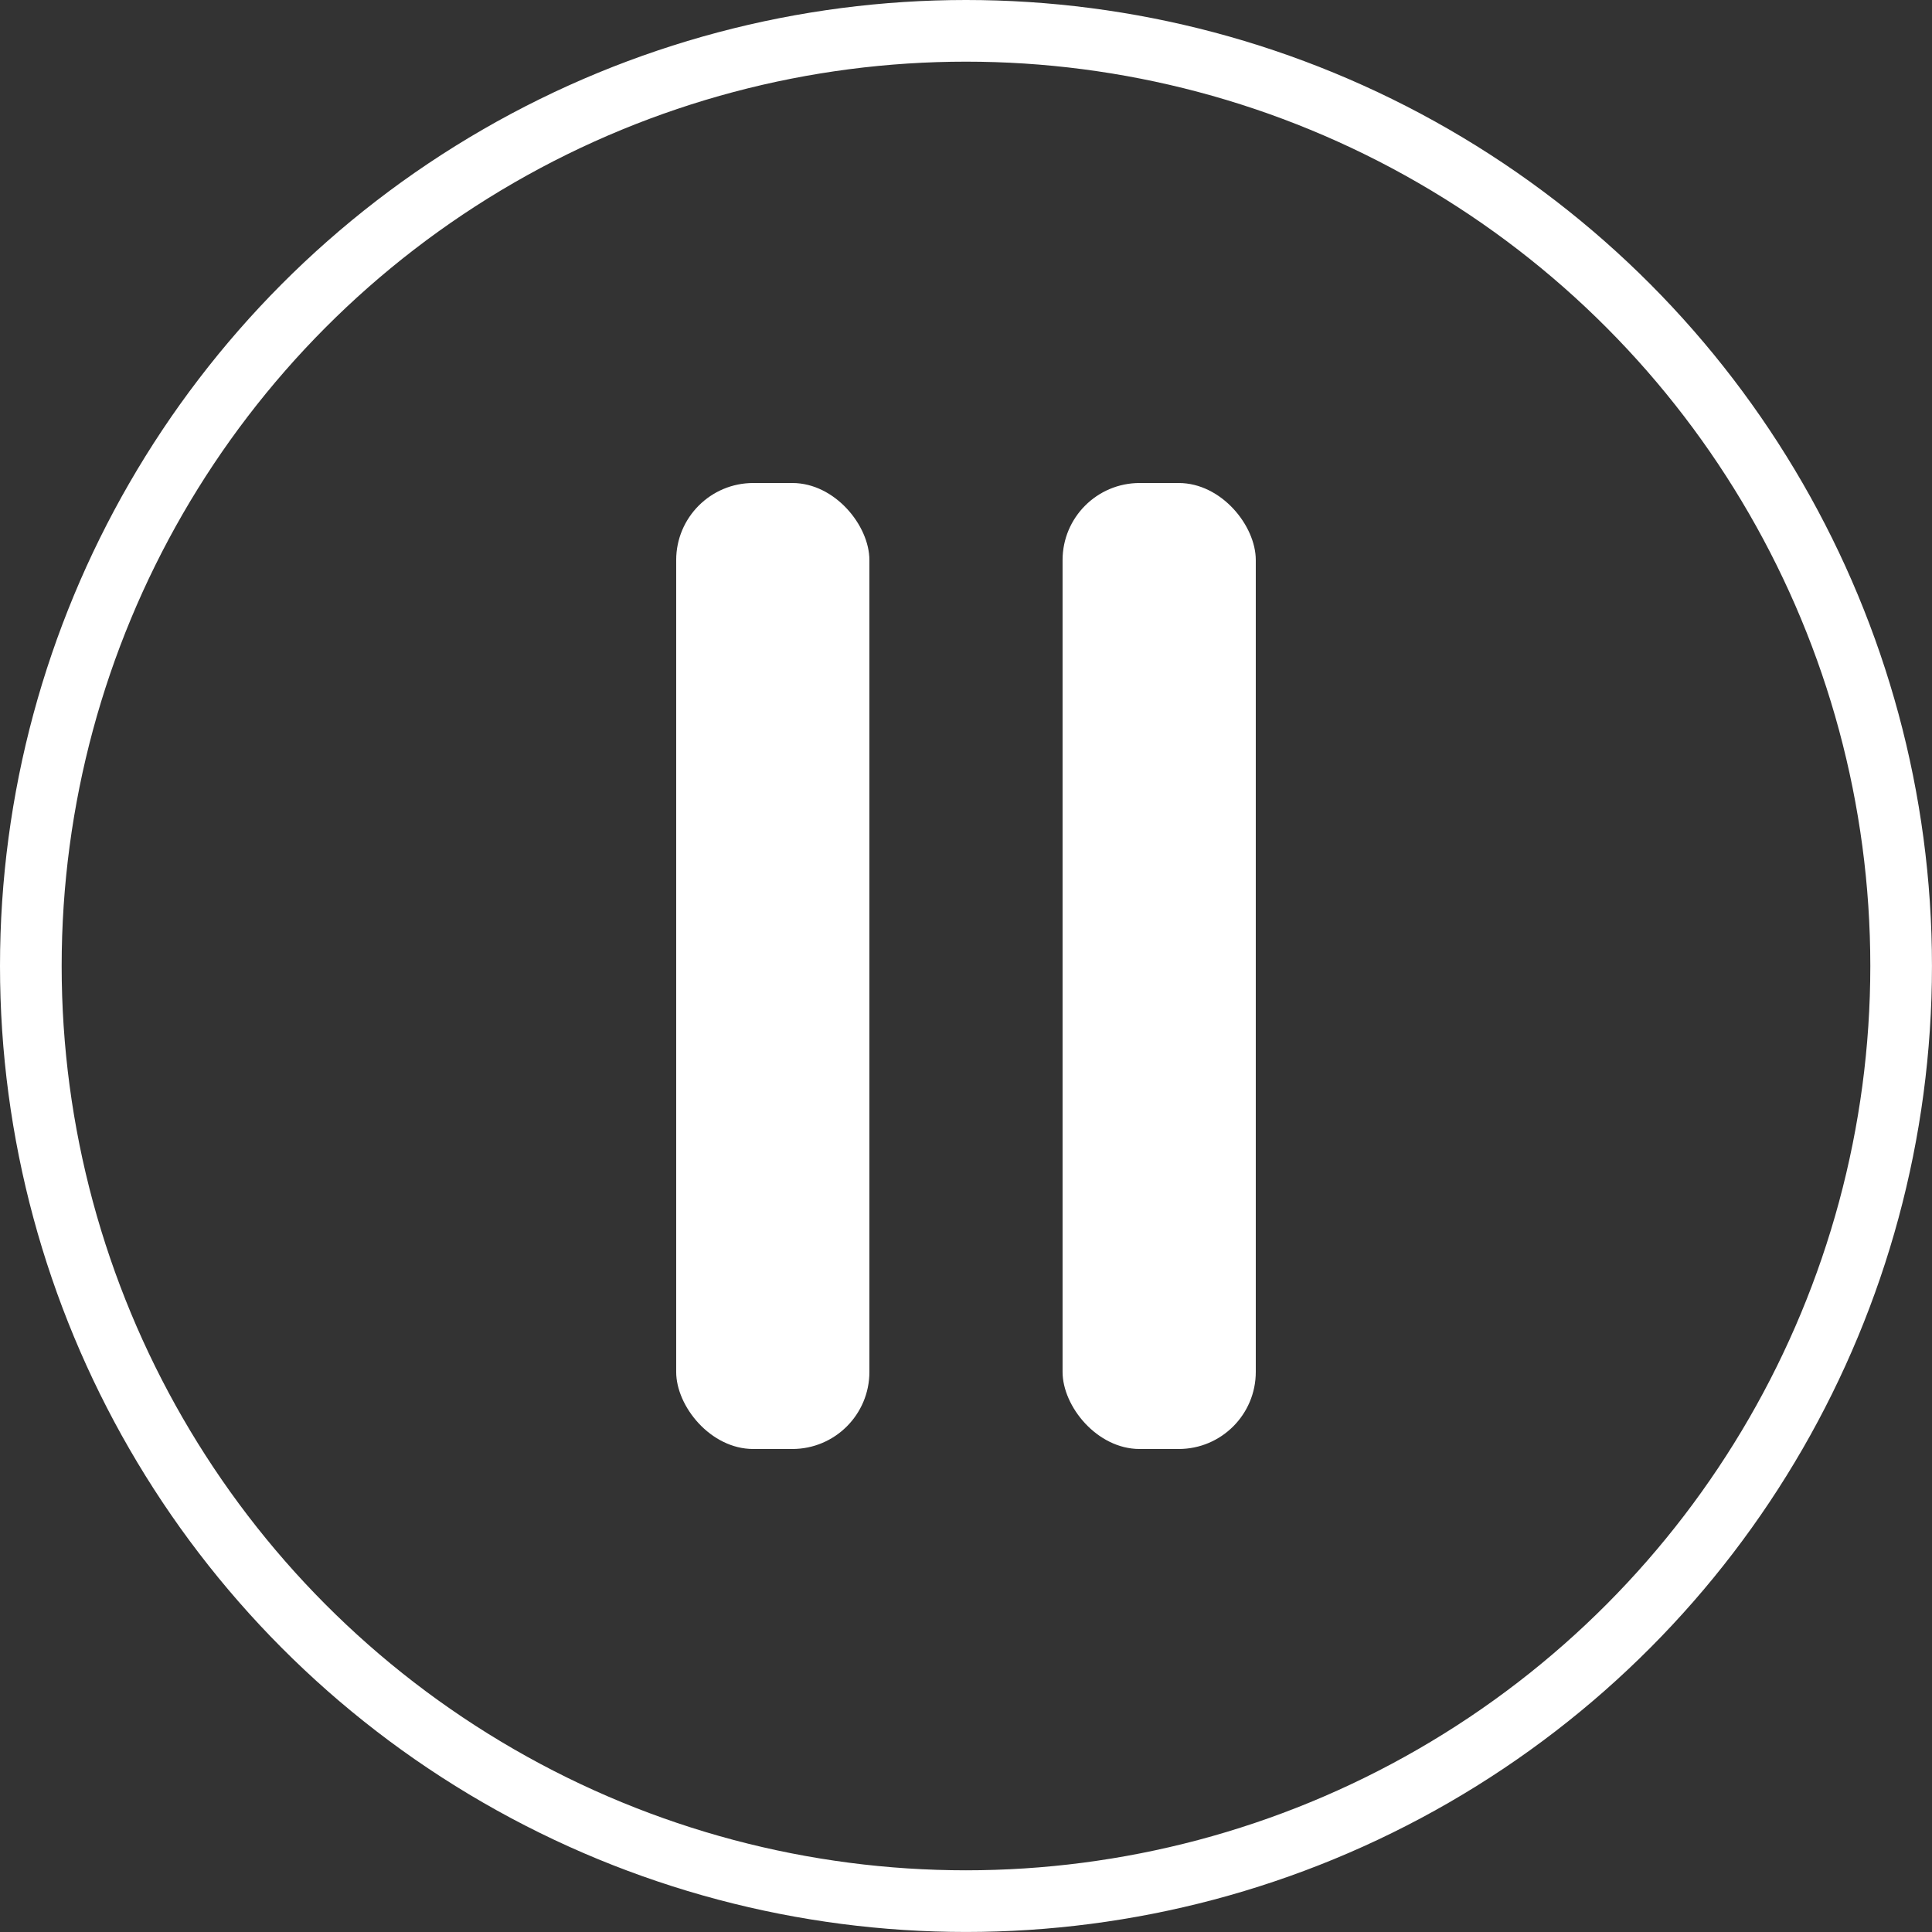
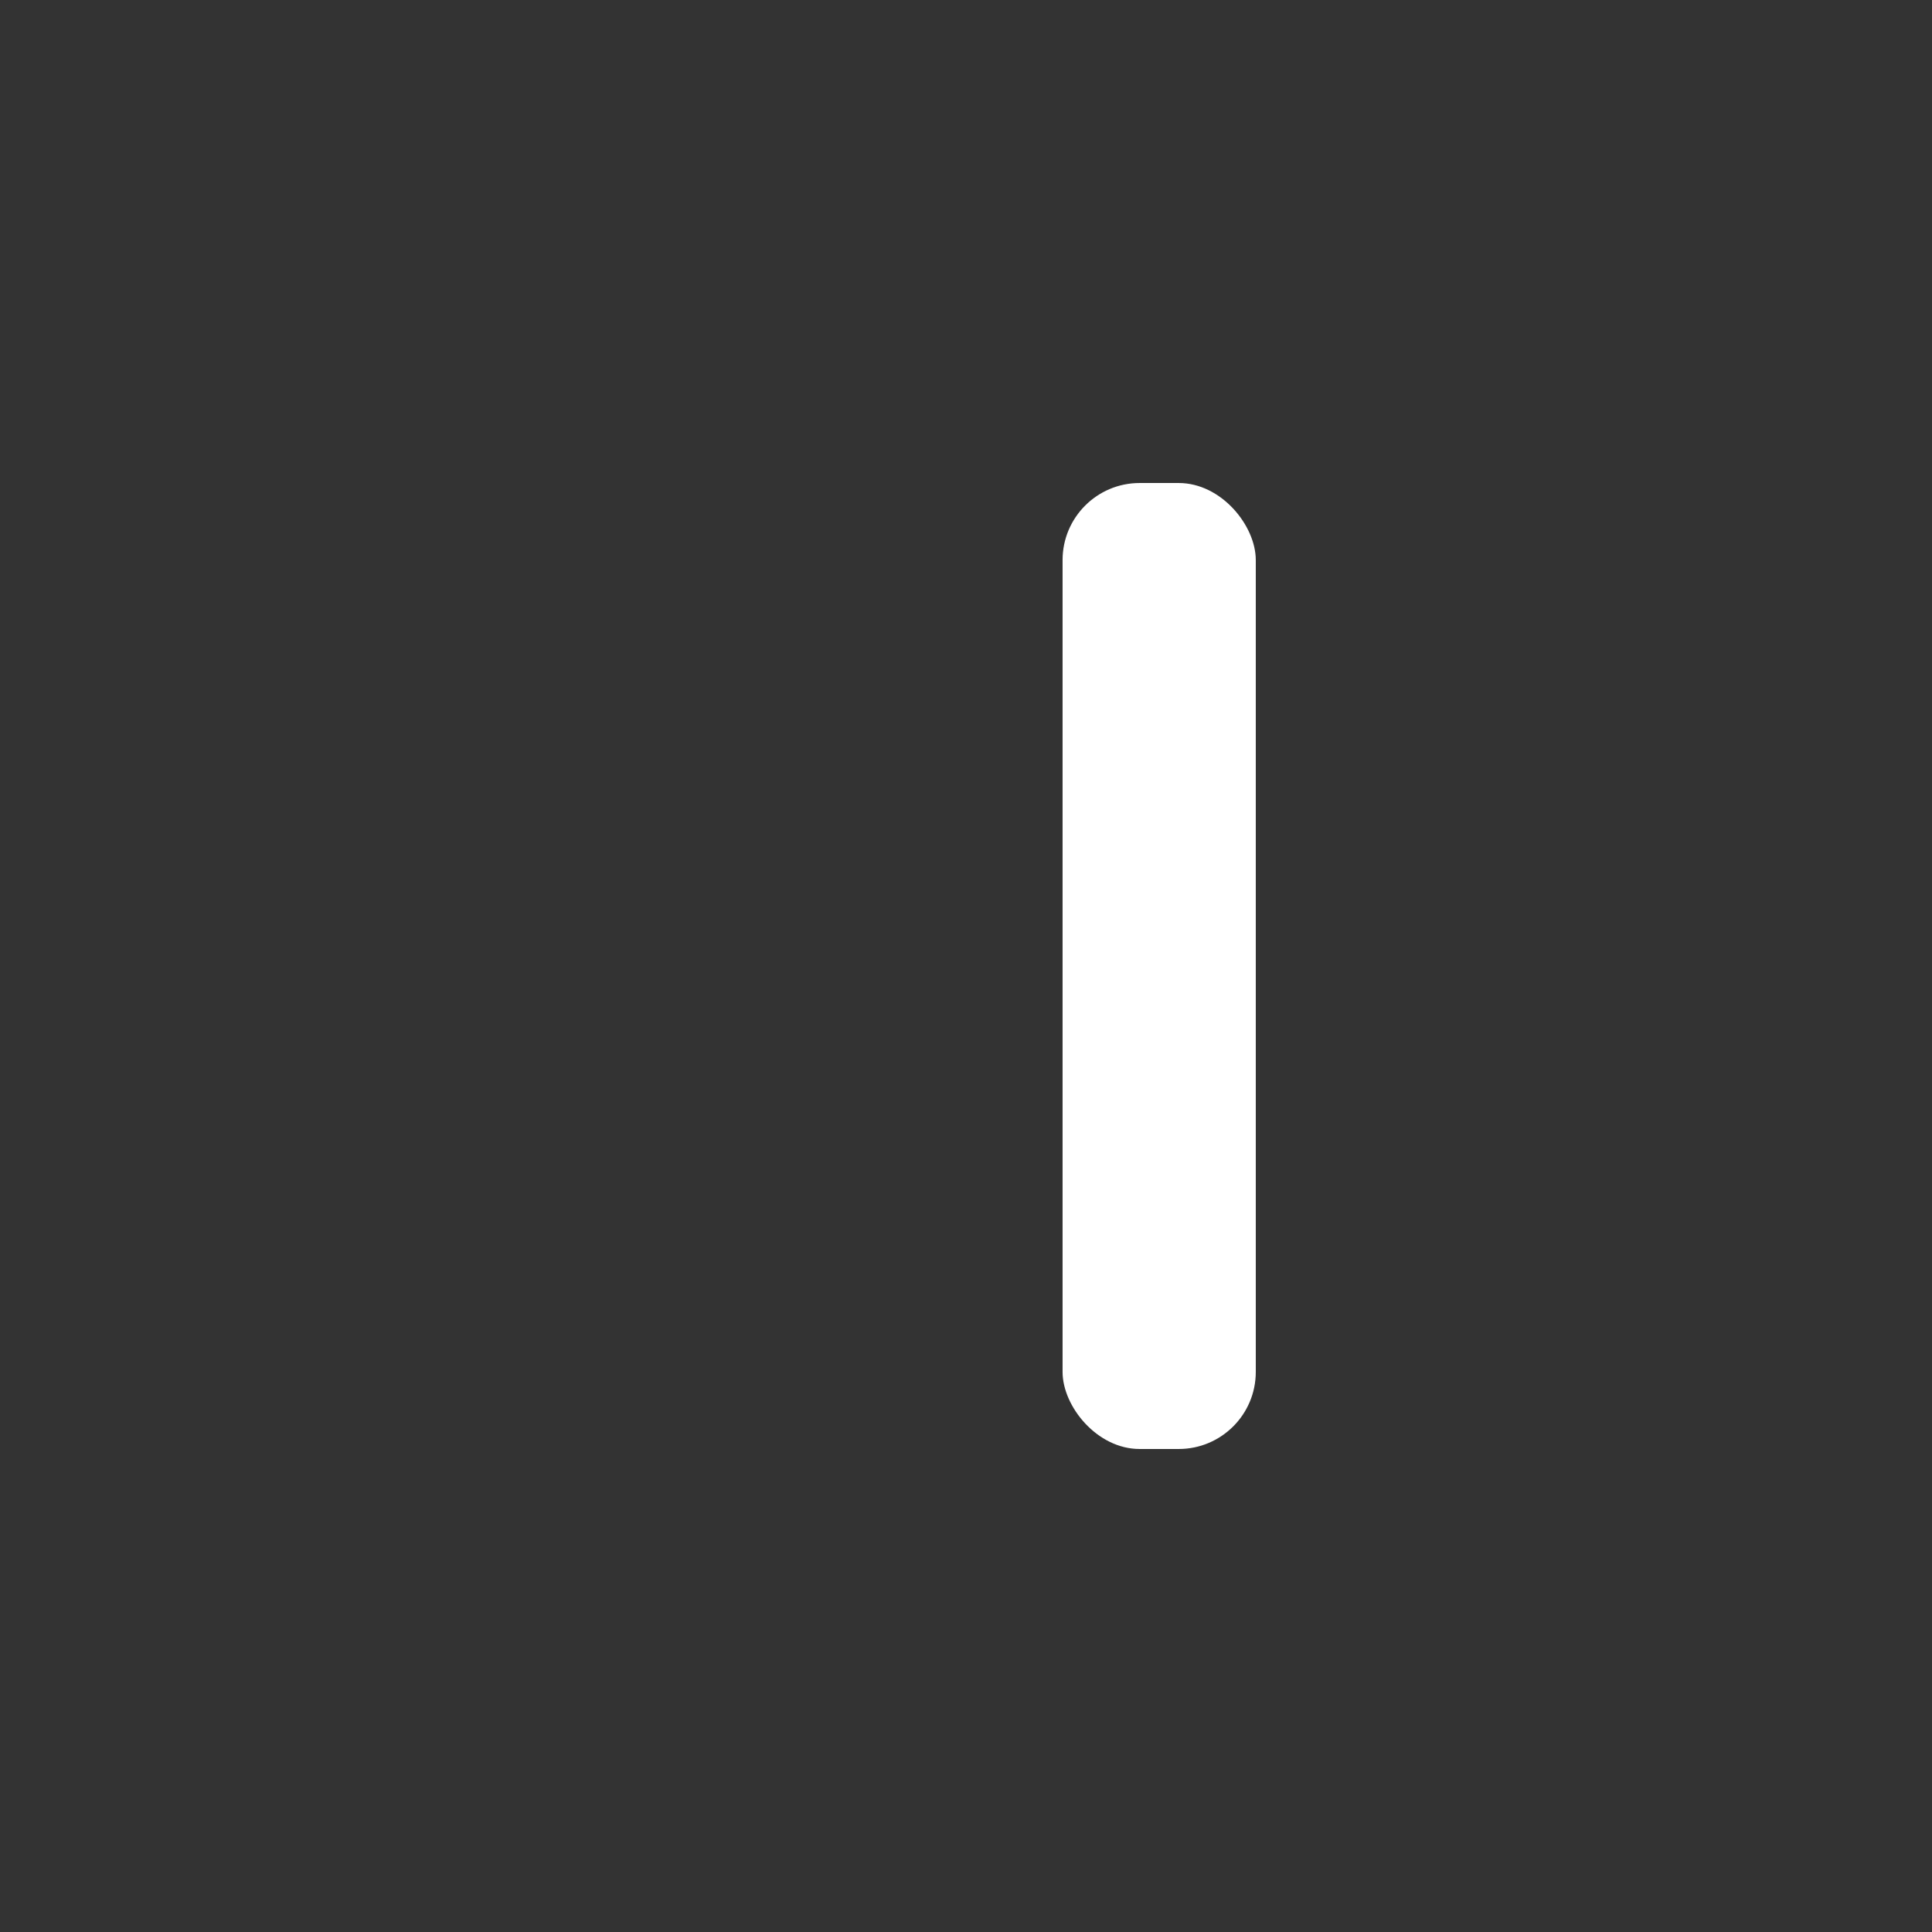
<svg xmlns="http://www.w3.org/2000/svg" id="Stop_White" data-name="Stop / White" width="62.667" height="62.667" viewBox="0 0 62.667 62.667">
  <rect x="0" y="0" width="62.667" height="62.667" fill="#333333" stroke="none" />
  <g id="Stop_Icon" data-name="Stop Icon">
    <g id="Oval" fill="none" stroke="#fff" stroke-width="2">
      <circle cx="31.333" cy="31.333" r="31.333" stroke="none" />
-       <circle cx="31.333" cy="31.333" r="30.333" fill="none" />
    </g>
    <g id="Line" transform="translate(21.933 15.667)">
-       <rect id="Line-2" data-name="Line" width="6.267" height="31.333" rx="2.5" fill="#fff" />
      <rect id="Line-3" data-name="Line" width="6.267" height="31.333" rx="2.5" transform="translate(12.533)" fill="#fff" />
    </g>
  </g>
</svg>